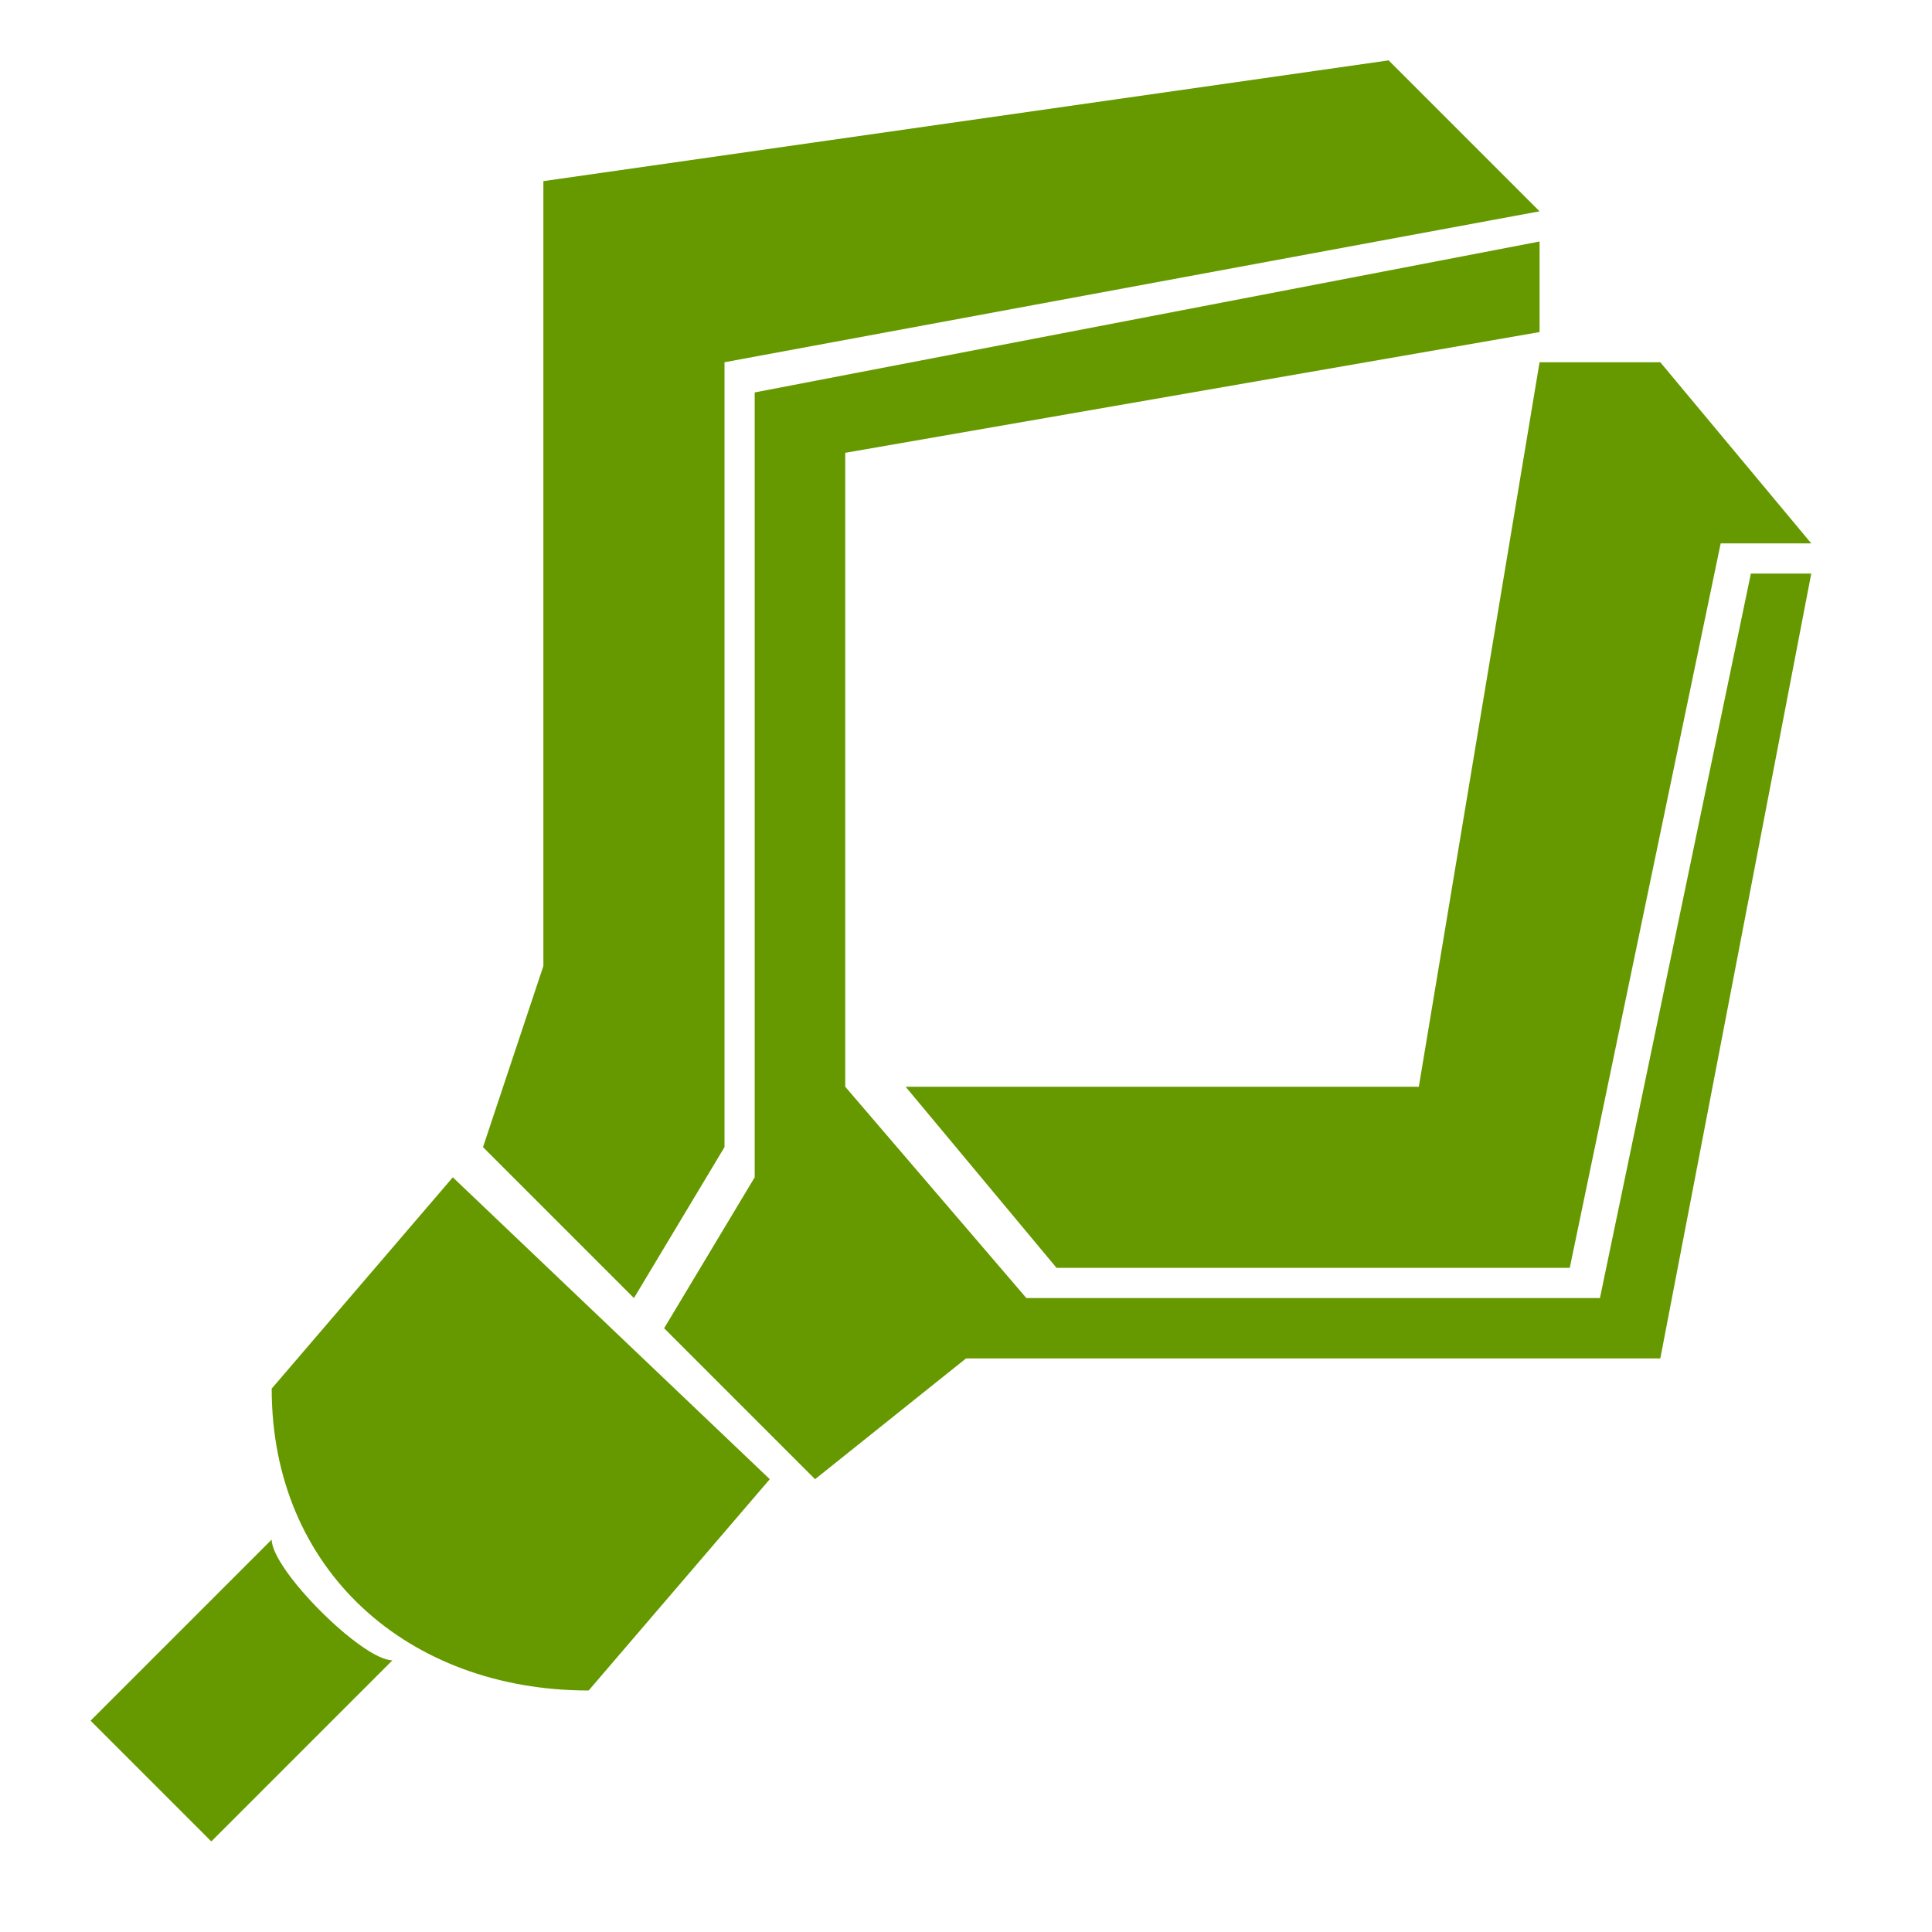
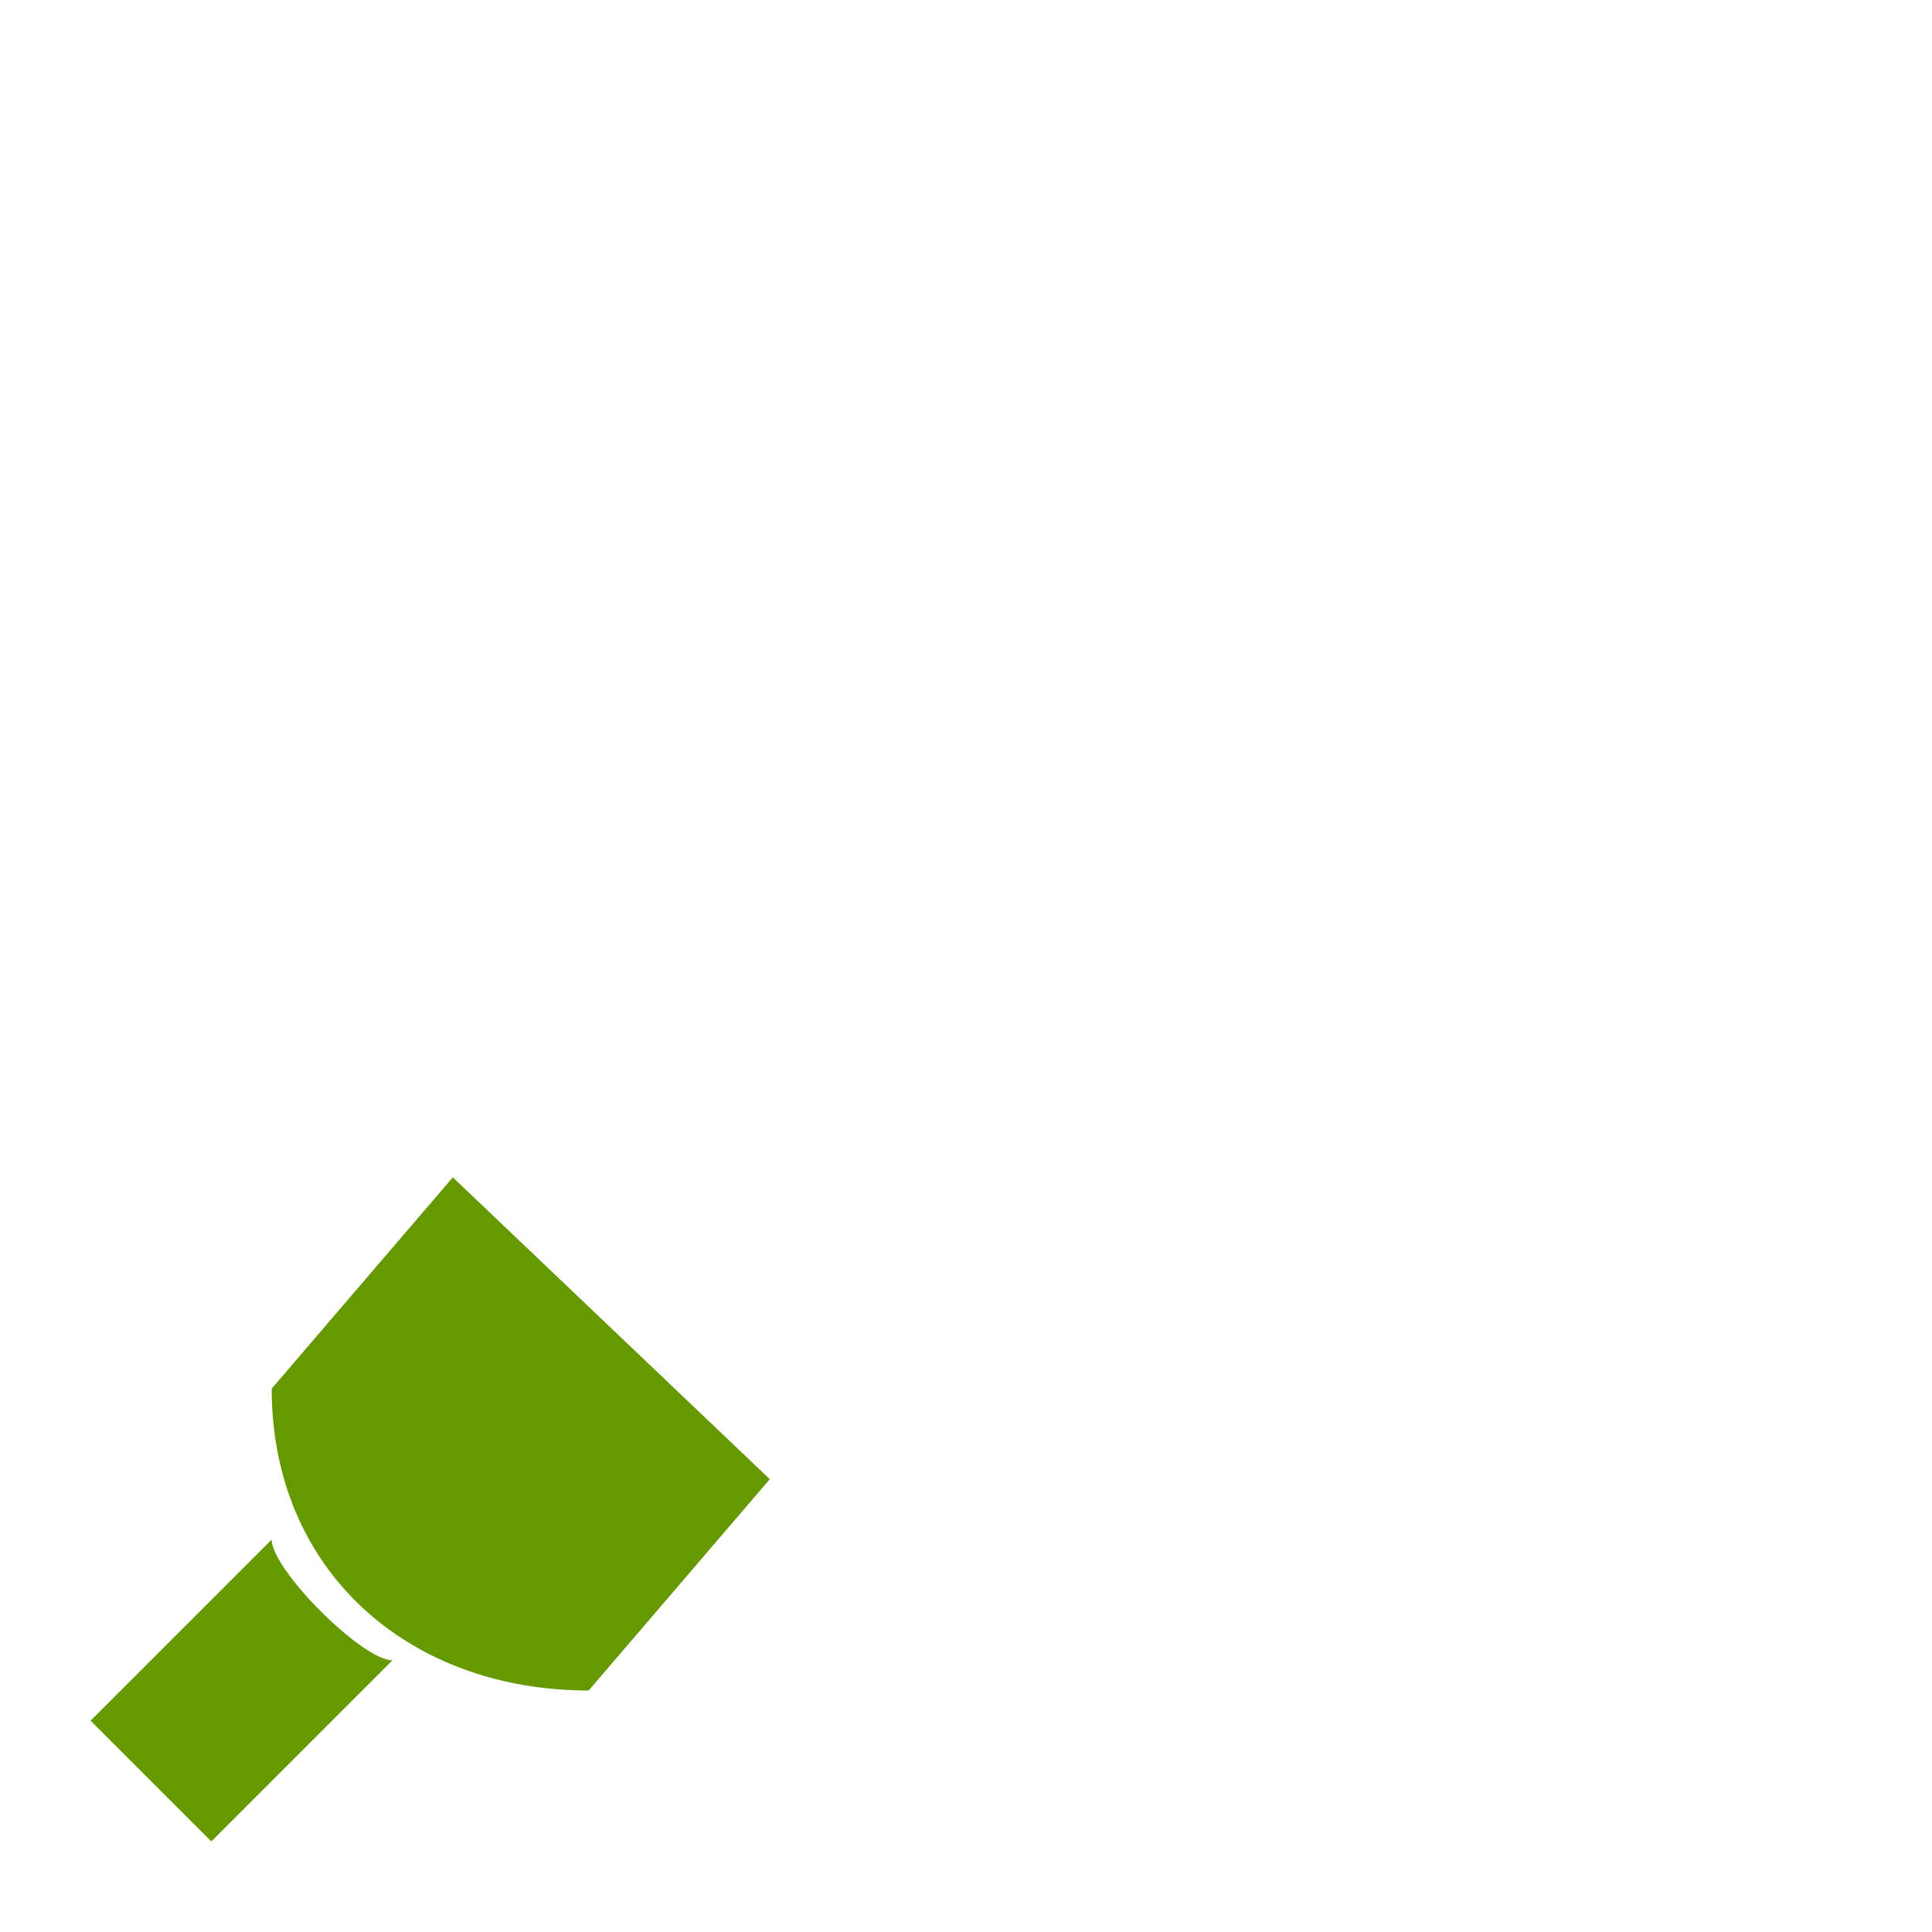
<svg xmlns="http://www.w3.org/2000/svg" xmlns:ns1="http://sodipodi.sourceforge.net/DTD/sodipodi-0.dtd" xmlns:ns2="http://www.inkscape.org/namespaces/inkscape" width="64" height="64" id="svg2" ns1:version="0.32" ns2:version="0.46" version="1.0" ns1:docname="iconw_grapple.svg" ns2:output_extension="org.inkscape.output.svg.inkscape" ns2:export-filename="/mnt/adat/Udi/OpenArena/2D improvement/iconw_grapple.png" ns2:export-xdpi="90" ns2:export-ydpi="90" style="display:inline">
  <defs id="defs4">
    <ns2:perspective ns1:type="inkscape:persp3d" ns2:vp_x="0 : 526.18109 : 1" ns2:vp_y="0 : 1000 : 0" ns2:vp_z="744.09448 : 526.18109 : 1" ns2:persp3d-origin="372.04724 : 350.78739 : 1" id="perspective10" />
    <ns2:perspective id="perspective2390" ns2:persp3d-origin="372.04724 : 350.78739 : 1" ns2:vp_z="744.09448 : 526.18109 : 1" ns2:vp_y="0 : 1000 : 0" ns2:vp_x="0 : 526.18109 : 1" ns1:type="inkscape:persp3d" />
    <ns2:perspective id="perspective3320" ns2:persp3d-origin="372.04724 : 350.78739 : 1" ns2:vp_z="744.09448 : 526.18109 : 1" ns2:vp_y="0 : 1000 : 0" ns2:vp_x="0 : 526.18109 : 1" ns1:type="inkscape:persp3d" />
    <ns2:perspective id="perspective3505" ns2:persp3d-origin="372.04724 : 350.78739 : 1" ns2:vp_z="744.09448 : 526.18109 : 1" ns2:vp_y="0 : 1000 : 0" ns2:vp_x="0 : 526.18109 : 1" ns1:type="inkscape:persp3d" />
  </defs>
  <ns1:namedview id="base" pagecolor="#669900" bordercolor="#666666" borderopacity="1.0" ns2:pageopacity="0" ns2:pageshadow="2" ns2:zoom="3.959798" ns2:cx="117.63104" ns2:cy="33.71799" ns2:document-units="px" ns2:current-layer="g3773" showgrid="true" ns2:window-width="1280" ns2:window-height="742" ns2:window-x="0" ns2:window-y="0" objecttolerance="10" gridtolerance="10" guidetolerance="10" showguides="true" ns2:guide-bbox="true">
    <ns2:grid type="xygrid" id="grid3730" visible="true" enabled="true" empspacing="4" />
  </ns1:namedview>
  <g ns2:groupmode="layer" id="layer4" ns2:label="rendering" style="display:inline">
    <g id="g3765" transform="translate(68,45)">
      <path ns1:nodetypes="ccccccccccccccccc" d="M 24,51 L 14,41 L 17,36 L 17,10 L 45,6 L 49,10 L 49,14 L 25,18 L 25,38 L 27,40 L 45,40 L 50,16 L 54,16 L 58,20 L 52,48 L 29,48 L 24,51 z" style="fill:#008000;fill-rule:evenodd;stroke:#000000;stroke-width:1px;stroke-linecap:butt;stroke-linejoin:miter;stroke-opacity:1" id="path3746" />
      <path ns1:nodetypes="ccccccccccccccc" d="M 29,48 L 24,51 L 18,45 L 21,40 L 21,14 L 49,10 L 49,14 L 25,18 L 25,38 L 31,44 L 49,44 L 54,20 L 58,20 L 52,48 L 29,48 z" style="fill:#008000;fill-rule:evenodd;stroke:#000000;stroke-width:1px;stroke-linecap:butt;stroke-linejoin:bevel;stroke-opacity:1" id="path3726" />
    </g>
-     <path ns1:nodetypes="ccccccc" id="path3741" d="M 83,48 L 111,48 L 117,20 L 113,20 L 108,44 L 87,44 L 83,48 z" style="fill:none;fill-rule:evenodd;stroke:#000000;stroke-width:1px;stroke-linecap:butt;stroke-linejoin:miter;stroke-opacity:1" />
-     <path style="fill:none;fill-rule:evenodd;stroke:#000000;stroke-width:1px;stroke-linecap:butt;stroke-linejoin:miter;stroke-opacity:1" d="M 108,10 L 80,14 L 80,45 L 84,41 L 84,18 L 108,14 L 108,10 z" id="path3743" ns1:nodetypes="ccccccc" />
    <g id="g3773" style="fill:#669900;fill-opacity:1" transform="translate(-0.5,0)">
-       <path id="path3751" d="M 46.5,2 L 18.5,6 L 18.5,32 L 16.5,38 L 21.5,43 L 24.5,38 L 24.5,12 L 51.5,7 L 46.5,2 z M 51.5,8 L 25.5,13 L 25.5,39 L 22.5,44 L 27.5,49 L 32.5,45 L 55.5,45 L 60.5,19 L 58.5,19 L 53.5,43 L 34.5,43 L 28.5,36 L 28.5,15 L 51.5,11 L 51.5,8 z M 51.5,12 L 47.5,36 L 30.5,36 L 35.5,42 L 52.5,42 L 57.5,18 L 60.5,18 L 55.5,12 L 51.5,12 z" style="fill:#669900;fill-opacity:1;fill-rule:evenodd;stroke:none;stroke-width:1px;stroke-linecap:butt;stroke-linejoin:miter;stroke-opacity:1" ns1:nodetypes="ccccccccccccccccccccccccccccccccc" />
      <path ns1:nodetypes="ccccc" id="path3769" d="M 26,49 L 20,56 C 14,56 9.5,52 9.5,46 L 15.5,39 L 26,49 z" style="fill:#669900;fill-opacity:1;fill-rule:evenodd;stroke:none;stroke-width:1px;stroke-linecap:butt;stroke-linejoin:miter;stroke-opacity:1" />
-       <path ns1:nodetypes="ccccc" id="path3771" d="M 13.5,55 L 7.5,61 L 3.5,57 C 3.5,57 9.5,51 9.5,51 C 9.5,52 12.5,55 13.5,55 z" style="fill:#669900;fill-opacity:1;fill-rule:evenodd;stroke:none;stroke-width:1px;stroke-linecap:butt;stroke-linejoin:miter;stroke-opacity:1" />
+       <path ns1:nodetypes="ccccc" id="path3771" d="M 13.5,55 L 7.5,61 L 3.5,57 C 3.5,57 9.5,51 9.5,51 C 9.5,52 12.5,55 13.5,55 " style="fill:#669900;fill-opacity:1;fill-rule:evenodd;stroke:none;stroke-width:1px;stroke-linecap:butt;stroke-linejoin:miter;stroke-opacity:1" />
    </g>
  </g>
</svg>